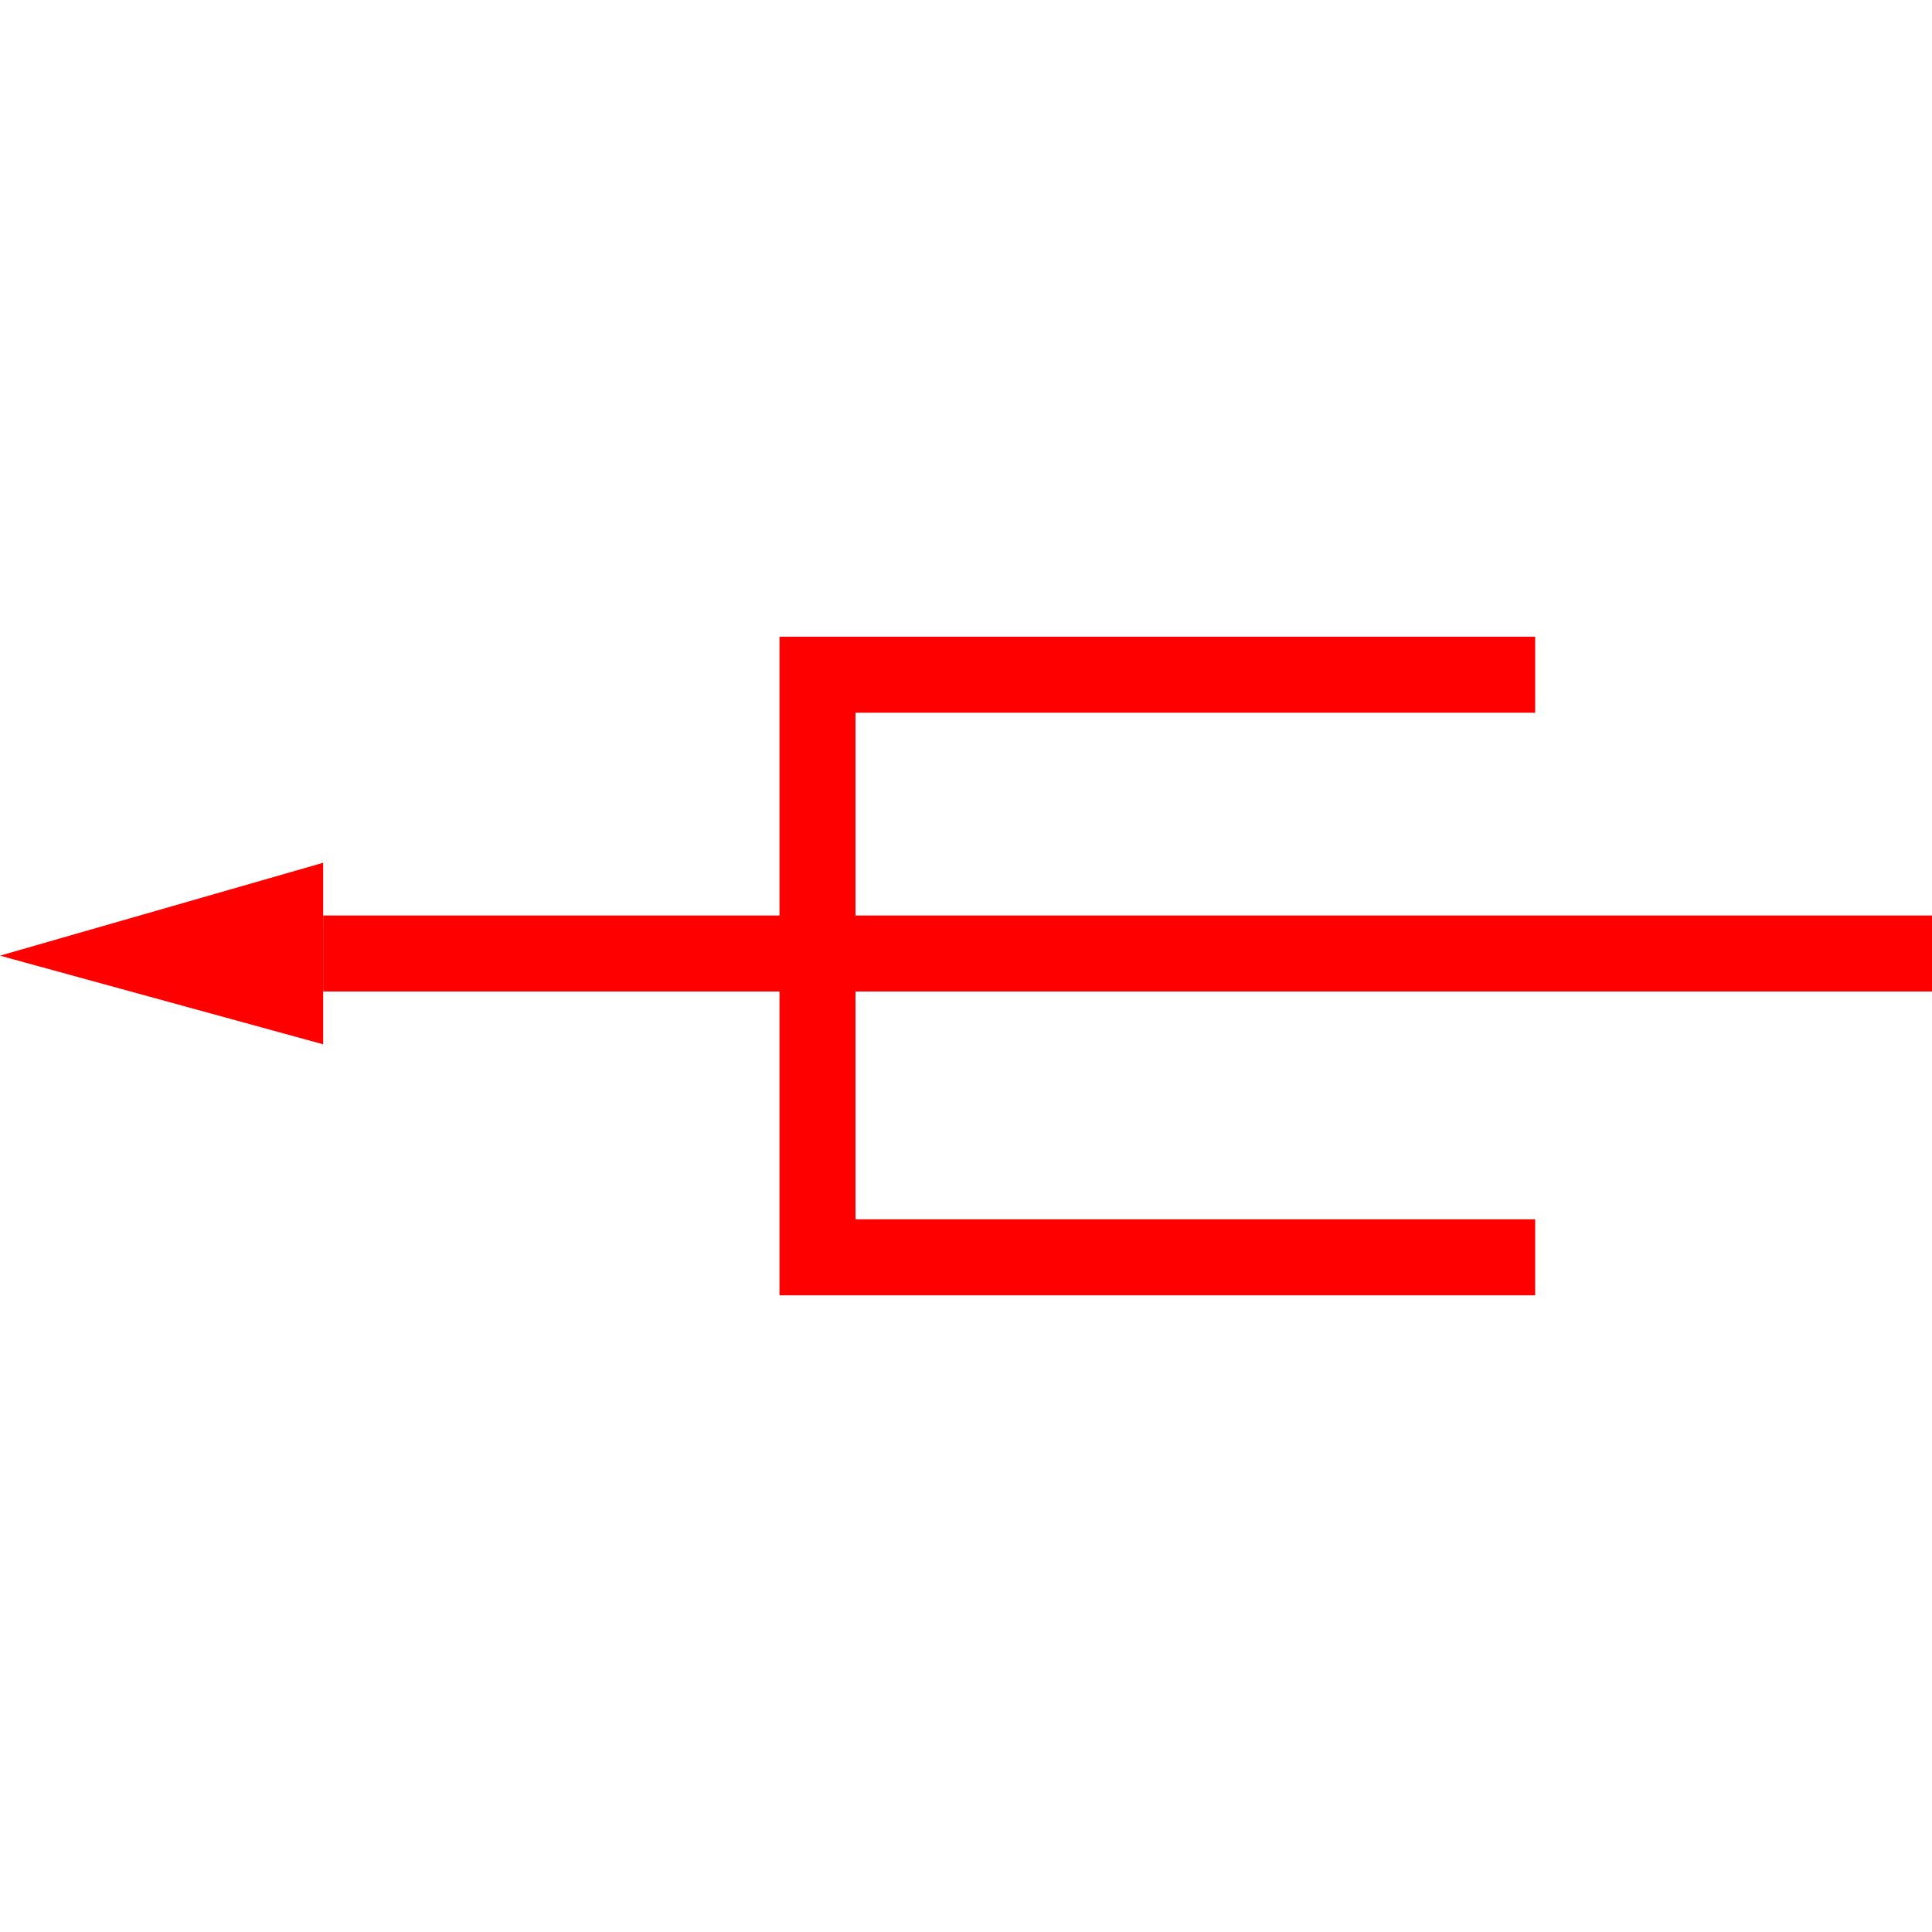
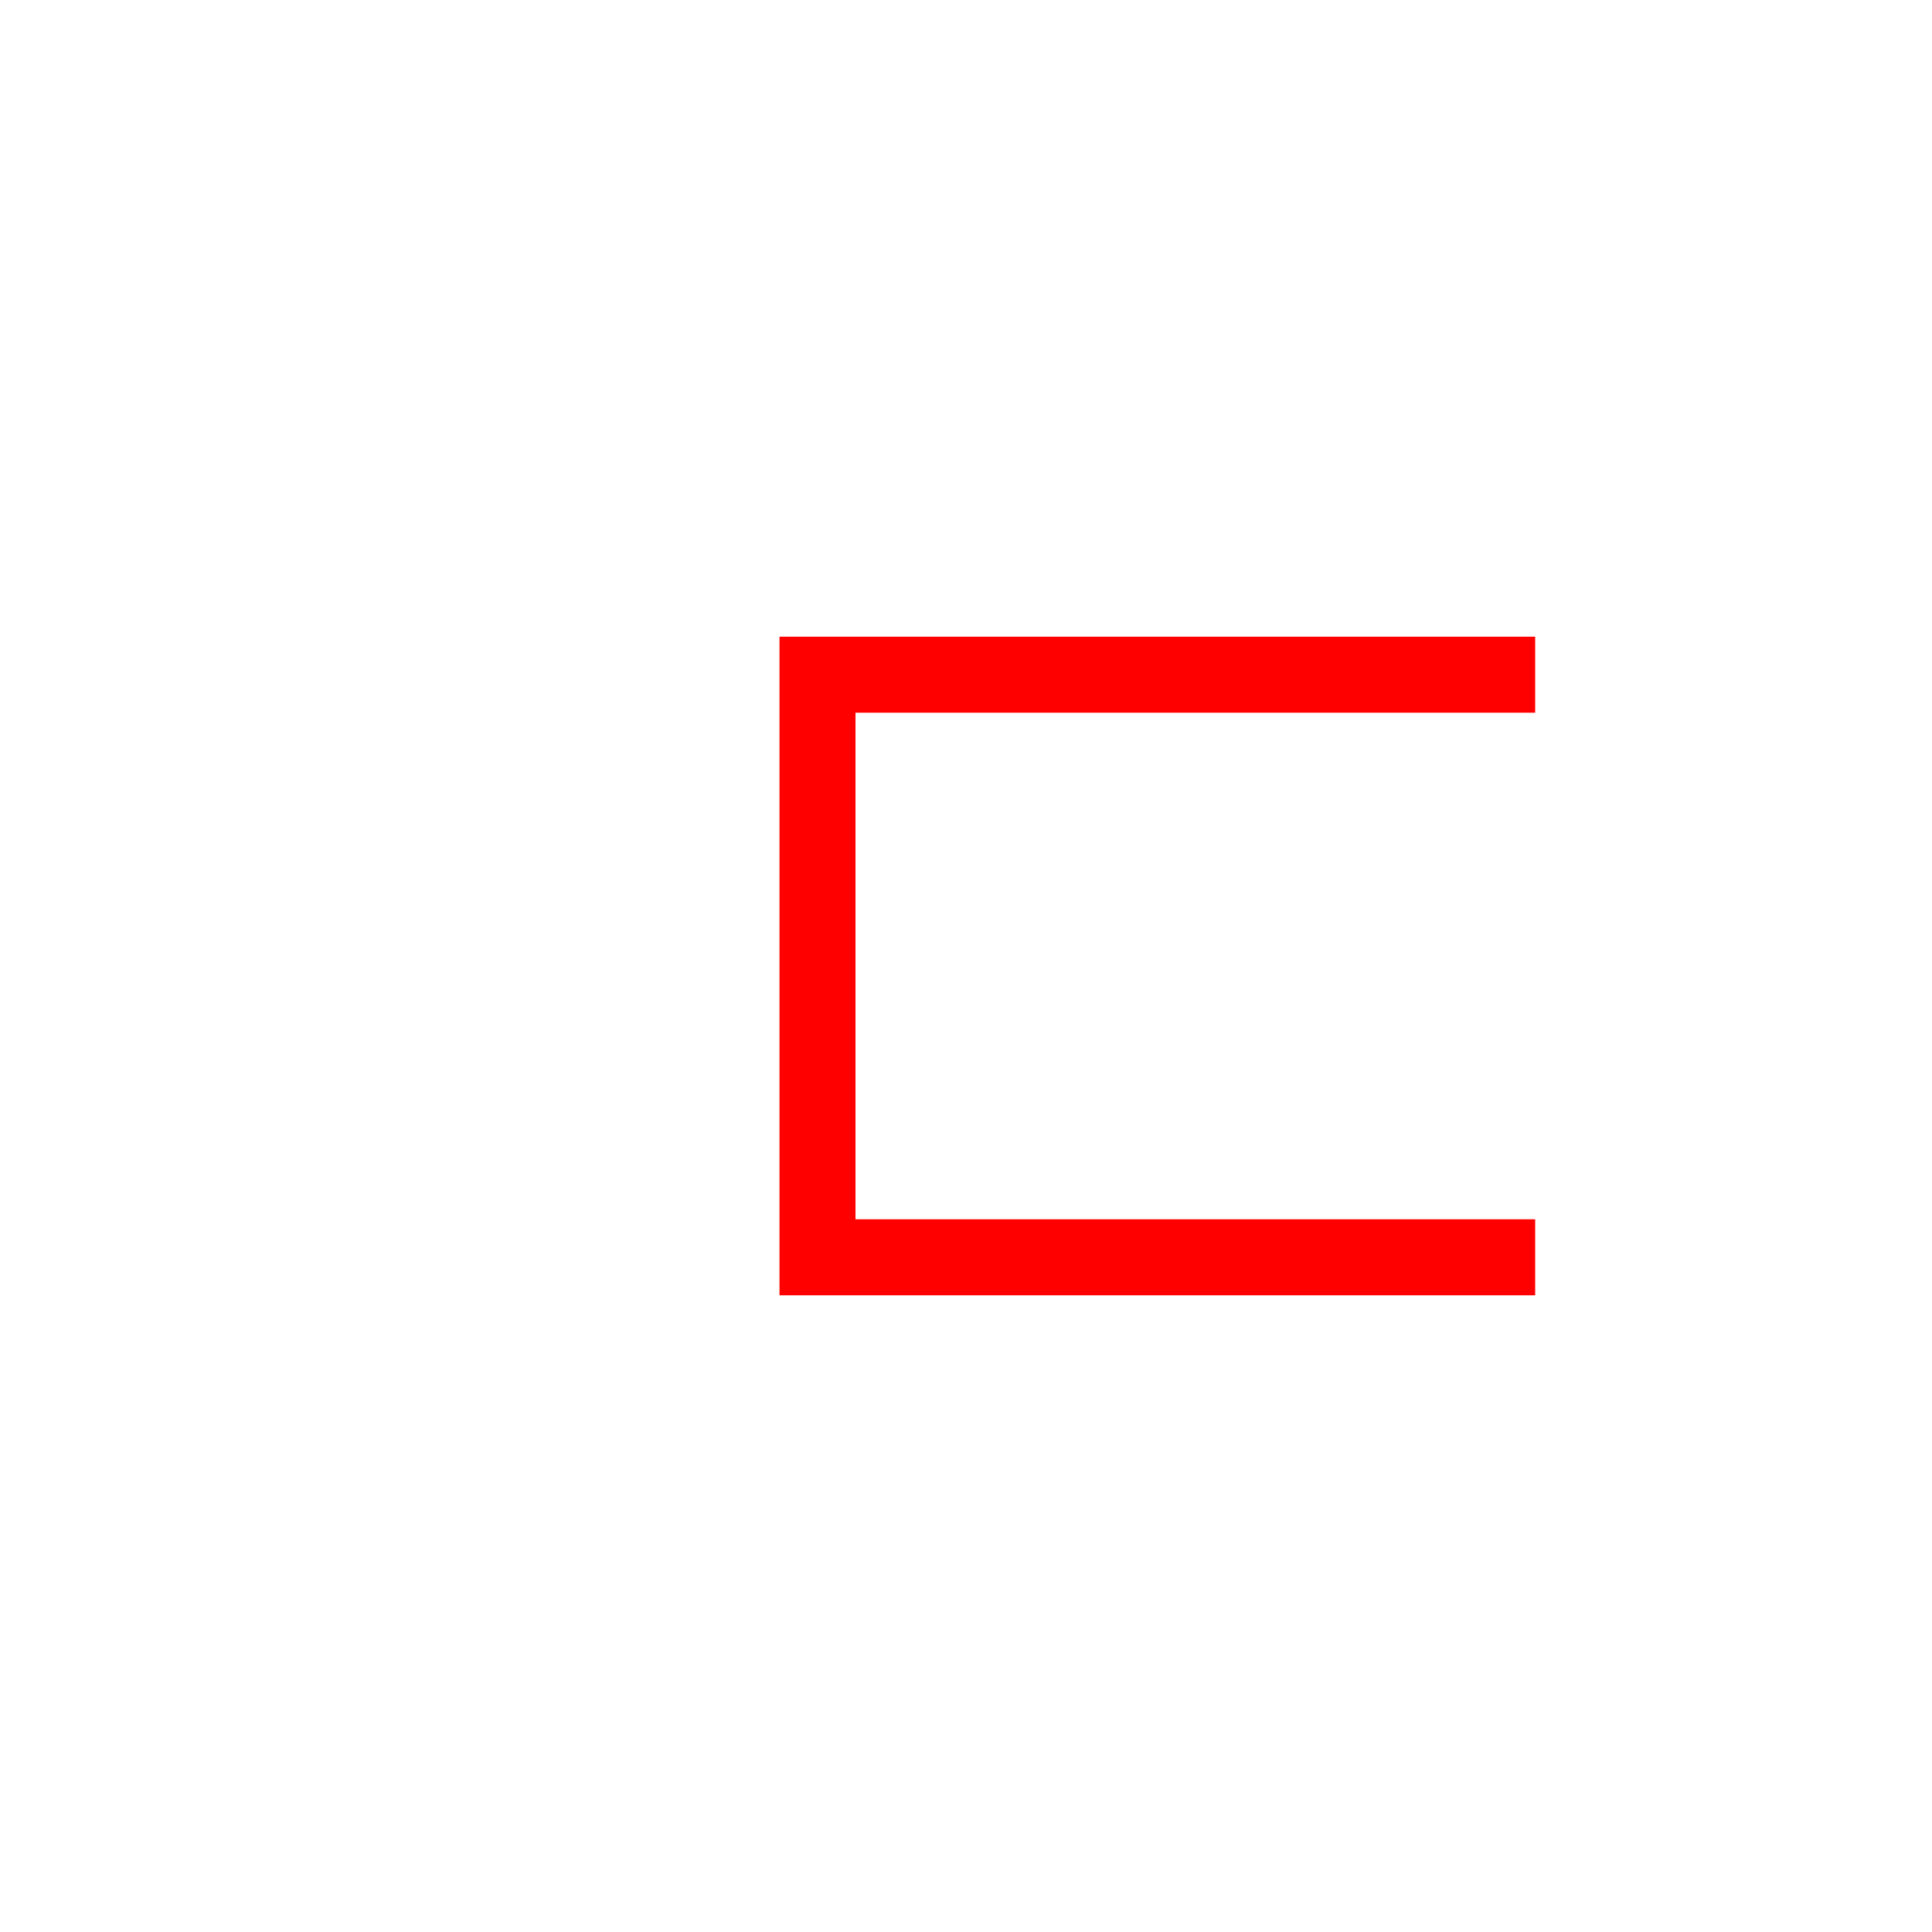
<svg xmlns="http://www.w3.org/2000/svg" id="图层_1" data-name="图层 1" viewBox="0 0 400 400">
  <defs>
    <style>.cls-1{fill:red;}</style>
  </defs>
-   <polygon class="cls-1" points="0 197.86 66.91 216.21 66.91 178.63 0 197.86" />
-   <rect class="cls-1" x="66.91" y="189.55" width="333.09" height="15.73" />
  <polygon class="cls-1" points="317.84 268.18 161.39 268.18 161.39 131.82 317.84 131.82 317.84 147.56 177.12 147.56 177.12 252.44 317.84 252.44 317.84 268.18" />
</svg>